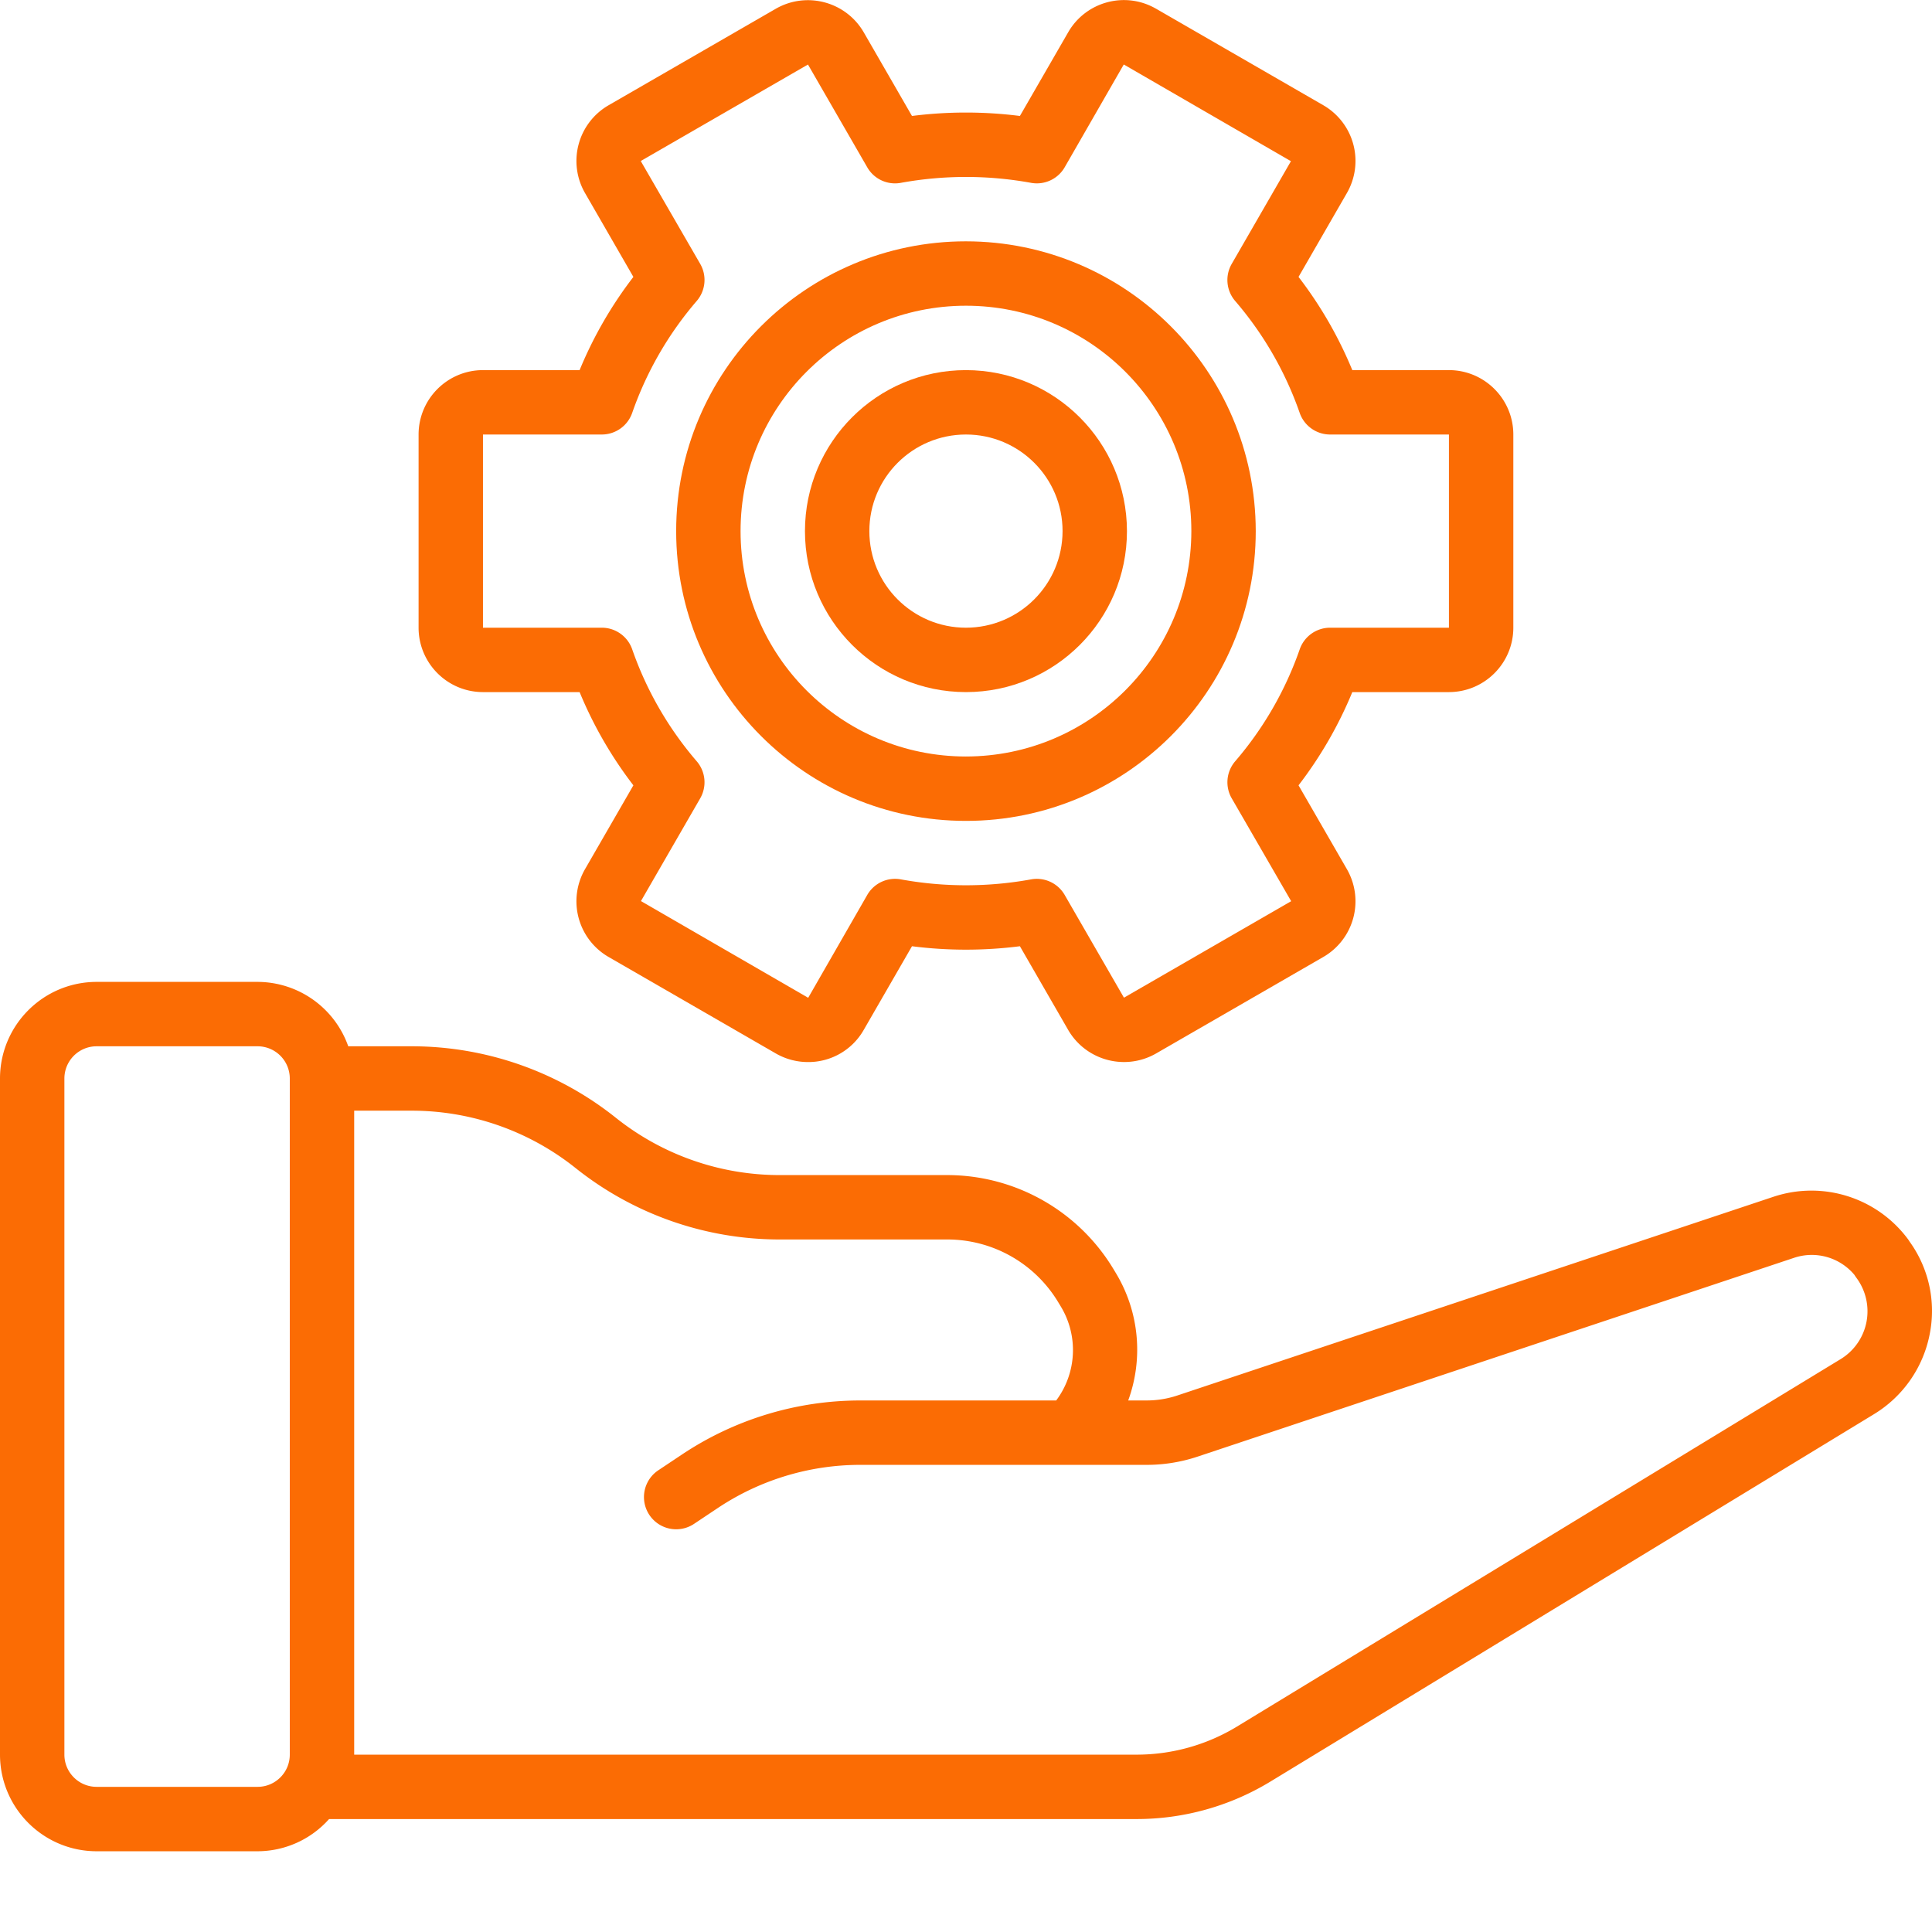
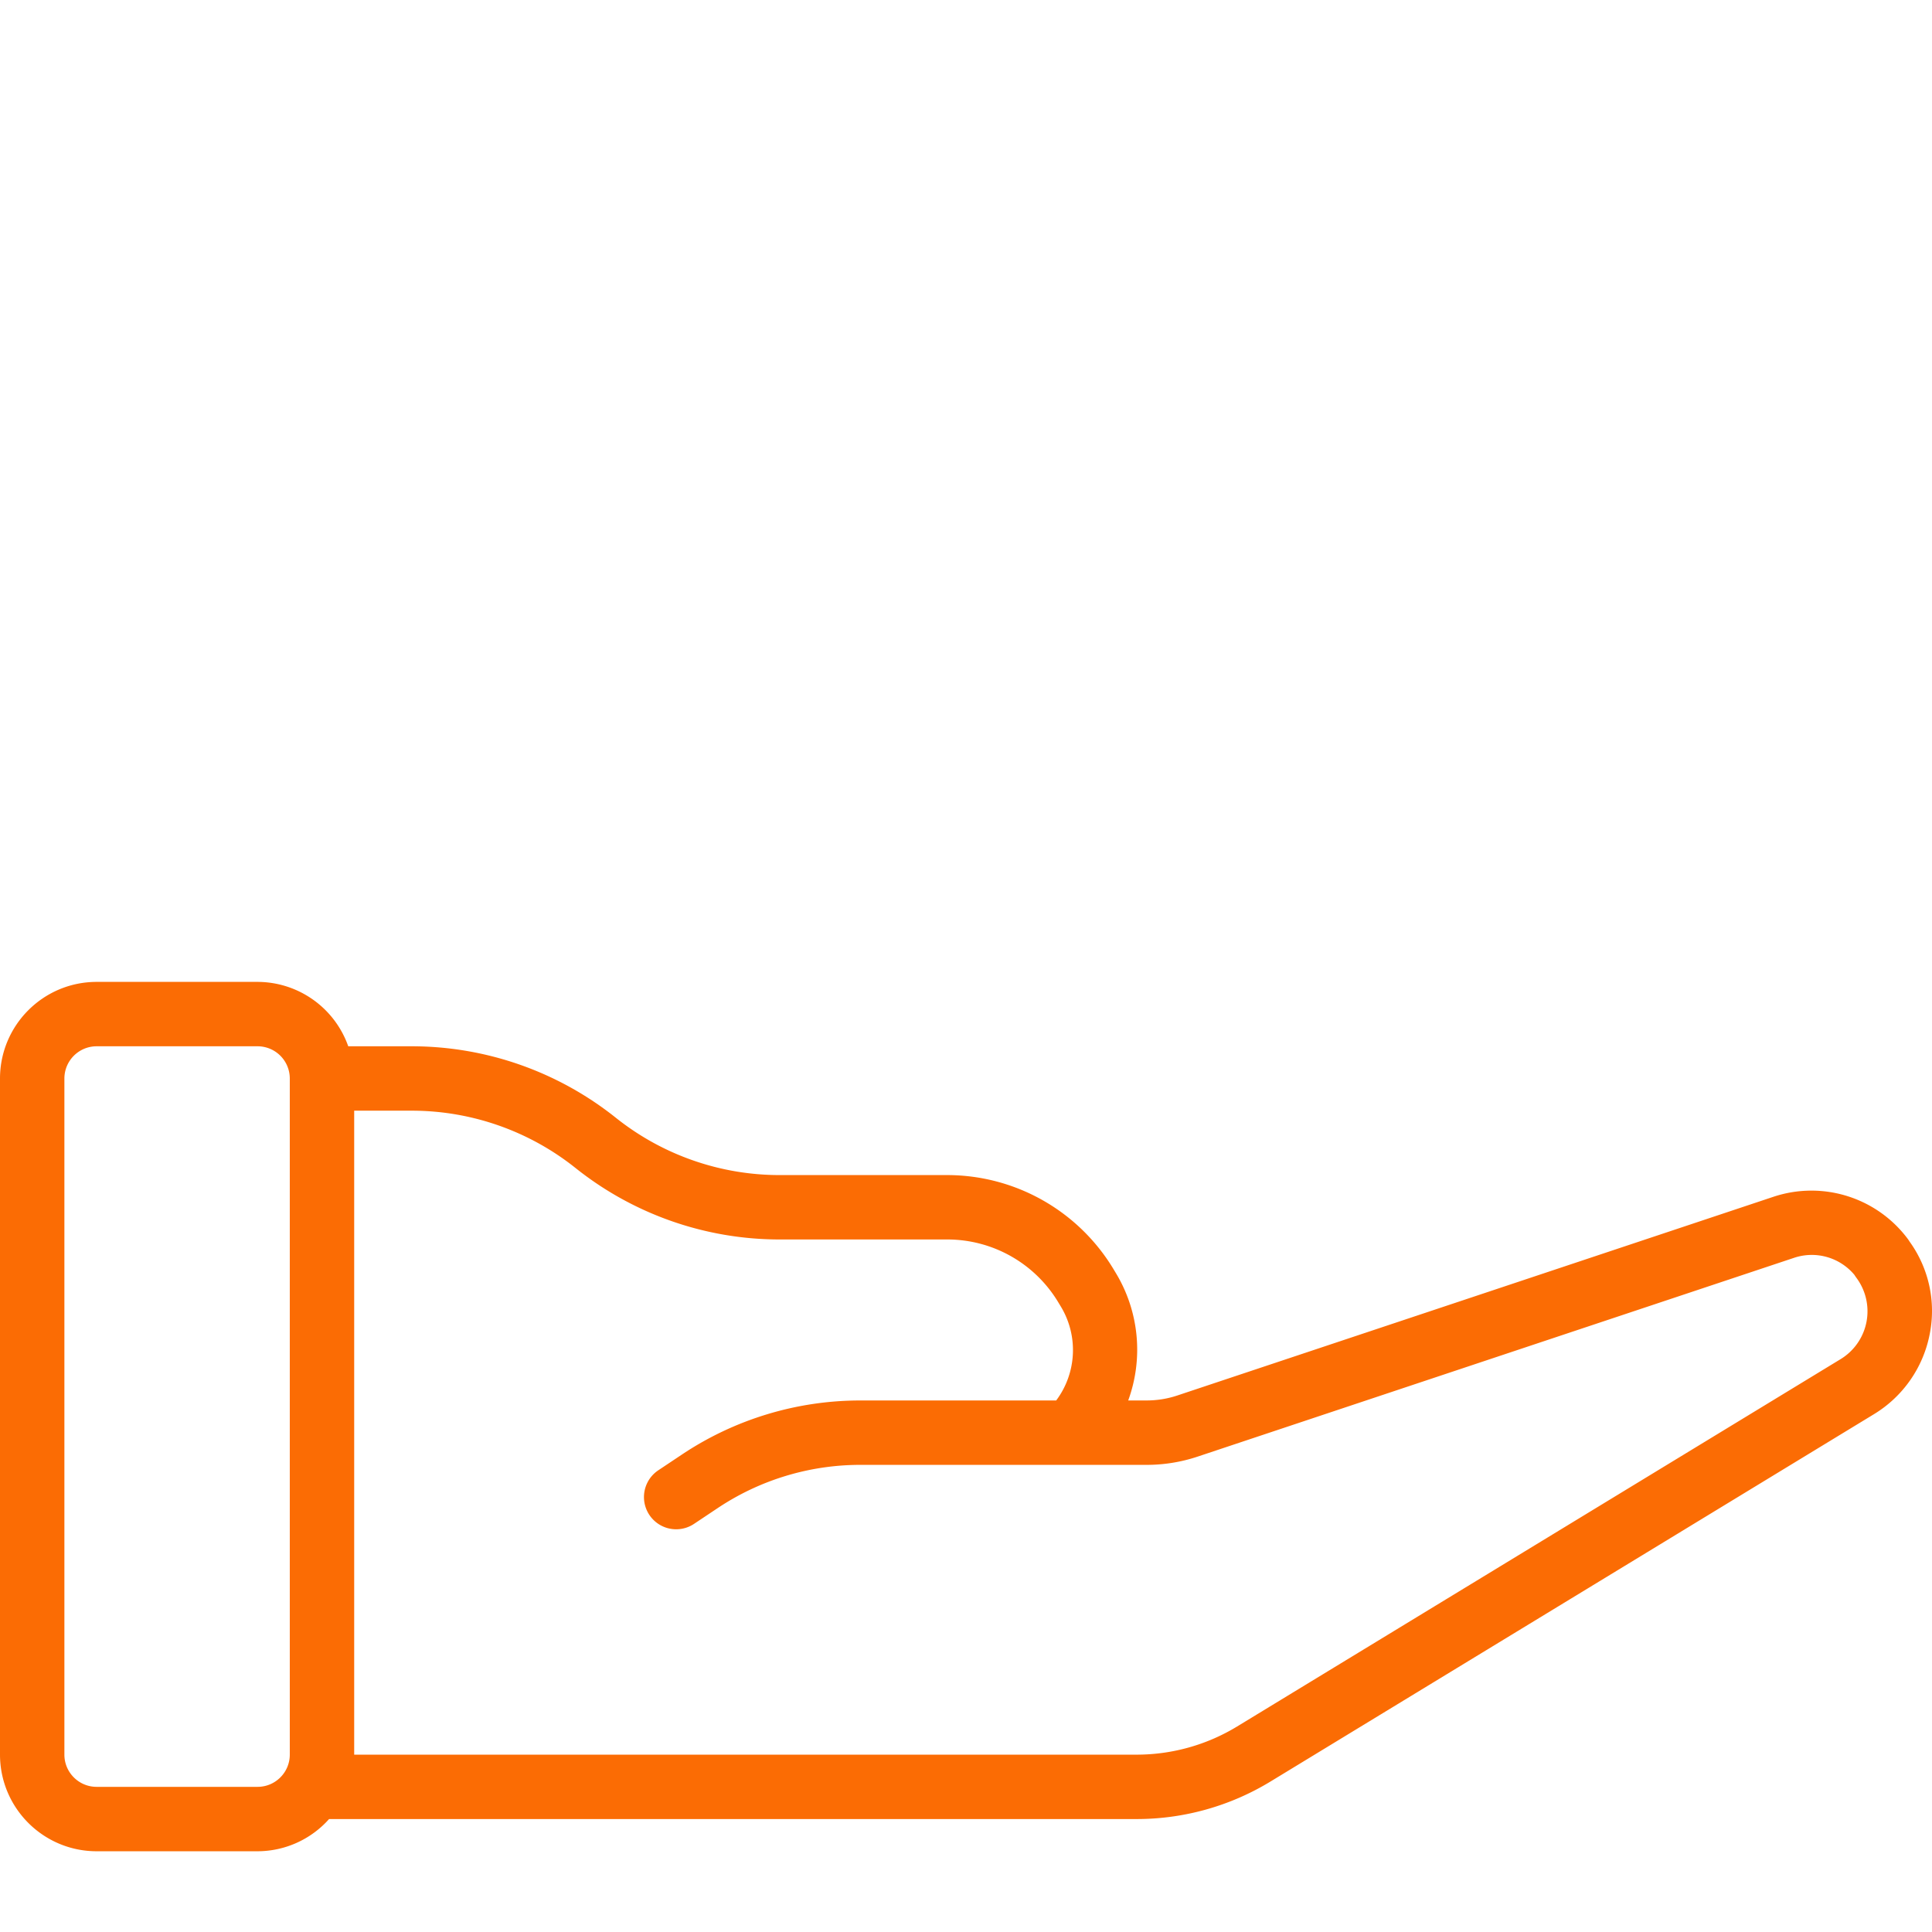
<svg xmlns="http://www.w3.org/2000/svg" version="1.1" width="512" height="512" x="0" y="0" viewBox="0 0 512.022 512" style="enable-background:new 0 0 512 512" xml:space="preserve" class="">
  <g>
-     <path d="M256 63.945c-42.414 0-76.8 34.383-76.8 76.801 0 42.414 34.386 76.797 76.8 76.797s76.8-34.383 76.8-76.797c-.046-42.398-34.405-76.754-76.8-76.8zm0 136.532c-32.988 0-59.734-26.743-59.734-59.73 0-32.993 26.746-59.735 59.734-59.735s59.734 26.742 59.734 59.734c-.039 32.973-26.761 59.695-59.734 59.73zm0 0" fill="#fb6c04" data-original="#000000" opacity="1" class="" />
-     <path d="M256 98.078c-23.563 0-42.668 19.102-42.668 42.668 0 23.563 19.106 42.664 42.668 42.664s42.668-19.101 42.668-42.664c-.027-23.555-19.117-42.64-42.668-42.668zm0 68.266c-14.137 0-25.602-11.461-25.602-25.598 0-14.14 11.465-25.601 25.602-25.601s25.602 11.46 25.602 25.601c-.016 14.133-11.47 25.582-25.602 25.598zm0 0" fill="#fb6c04" data-original="#000000" opacity="1" class="" />
-     <path d="M384 183.41c9.422-.008 17.055-7.644 17.066-17.066v-51.2c-.011-9.421-7.644-17.054-17.066-17.066h-25.61a108.055 108.055 0 0 0-14.25-24.703l12.75-22.11a17.04 17.04 0 0 0 1.778-12.976 17.067 17.067 0 0 0-7.953-10.406L306.348 2.28l-.086-.043c-8.153-4.633-18.516-1.804-23.184 6.328l-12.781 22.157a113.409 113.409 0 0 0-28.602 0l-12.73-22.075C224.28.461 213.852-2.387 205.652 2.281l-44.39 25.617a17.056 17.056 0 0 0-7.926 10.383 17.039 17.039 0 0 0 1.75 12.942l12.773 22.152a108.055 108.055 0 0 0-14.25 24.703H128c-9.422.012-17.055 7.645-17.066 17.067v51.199c.011 9.422 7.644 17.058 17.066 17.066h25.61a108.08 108.08 0 0 0 14.25 24.707l-12.75 22.106a17.043 17.043 0 0 0 6.175 23.382l44.45 25.645a17.081 17.081 0 0 0 8.417 2.207 16.871 16.871 0 0 0 14.762-8.535l12.781-22.16a113.046 113.046 0 0 0 28.602 0l12.734 22.082c4.688 8.187 15.117 11.031 23.317 6.36l44.39-25.614a17.048 17.048 0 0 0 6.176-23.328l-12.773-22.145a108.08 108.08 0 0 0 14.25-24.707zm-39.55-11.328a91.777 91.777 0 0 1-17.106 29.672 8.525 8.525 0 0 0-.91 9.812l15.754 27.258-44.317 25.574-15.703-27.222a8.524 8.524 0 0 0-8.934-4.13 96.043 96.043 0 0 1-34.464 0 8.507 8.507 0 0 0-8.934 4.13l-15.649 27.25-44.32-25.633 15.7-27.223a8.531 8.531 0 0 0-.907-9.812 91.676 91.676 0 0 1-17.11-29.672 8.534 8.534 0 0 0-8.062-5.742H128v-51.2h31.488a8.533 8.533 0 0 0 8.059-5.738 91.78 91.78 0 0 1 17.113-29.668 8.538 8.538 0 0 0 .91-9.816l-15.757-27.258 44.316-25.574 15.703 27.223a8.486 8.486 0 0 0 8.934 4.128 96.221 96.221 0 0 1 34.464 0 8.518 8.518 0 0 0 8.938-4.125l15.644-27.218h.016l.05.011 44.25 25.598L326.43 69.93a8.53 8.53 0 0 0 .906 9.812 91.757 91.757 0 0 1 17.11 29.672 8.535 8.535 0 0 0 8.066 5.73H384v51.2h-31.488a8.534 8.534 0 0 0-8.063 5.738zm0 0" fill="#fb6c04" data-original="#000000" opacity="1" class="" />
    <path d="M25.602 490.613h42.664a25.45 25.45 0 0 0 18.945-8.535h214.016a68.197 68.197 0 0 0 35.492-9.953l159.957-97.367a31.934 31.934 0 0 0 14.742-21.215 31.382 31.382 0 0 0-5.34-24.508 8.526 8.526 0 0 0-.492-.73 31.868 31.868 0 0 0-35.625-11.13l-157.953 52.653a25.746 25.746 0 0 1-8.106 1.313H299a39.256 39.256 0 0 0-3.176-33.602l-.765-1.273a51.484 51.484 0 0 0-43.91-24.856h-44.63a69.576 69.576 0 0 1-43.316-15.195 86.765 86.765 0 0 0-53.988-18.938H92.293a25.558 25.558 0 0 0-24.027-17.066H25.602C11.469 260.227.016 271.68 0 285.813v179.199c.016 14.133 11.469 25.586 25.602 25.601zm126.933-181.07a86.716 86.716 0 0 0 53.98 18.934h44.63a34.306 34.306 0 0 1 29.27 16.566l.769 1.273a22.3 22.3 0 0 1-1.27 24.829h-51.863a85.109 85.109 0 0 0-47.336 14.335l-6.25 4.168a8.533 8.533 0 1 0 9.469 14.2l6.25-4.168a68.053 68.053 0 0 1 37.867-11.47h75.847c4.59 0 9.149-.737 13.5-2.187l157.961-52.648a14.731 14.731 0 0 1 16.11 4.492c.148.25.316.488.488.727a14.862 14.862 0 0 1 2.703 11.715 14.847 14.847 0 0 1-6.851 9.875L327.852 457.55a51.248 51.248 0 0 1-26.625 7.46H93.867V294.345h15.348a69.591 69.591 0 0 1 43.32 15.199zm-135.469-23.73a8.544 8.544 0 0 1 8.536-8.536h42.664a8.544 8.544 0 0 1 8.535 8.535v179.2c-.004 4.71-3.824 8.527-8.535 8.531H25.602c-4.711-.004-8.532-3.82-8.536-8.531zm0 0" fill="#fb6c04" data-original="#000000" opacity="1" class="" />
  </g>
</svg>